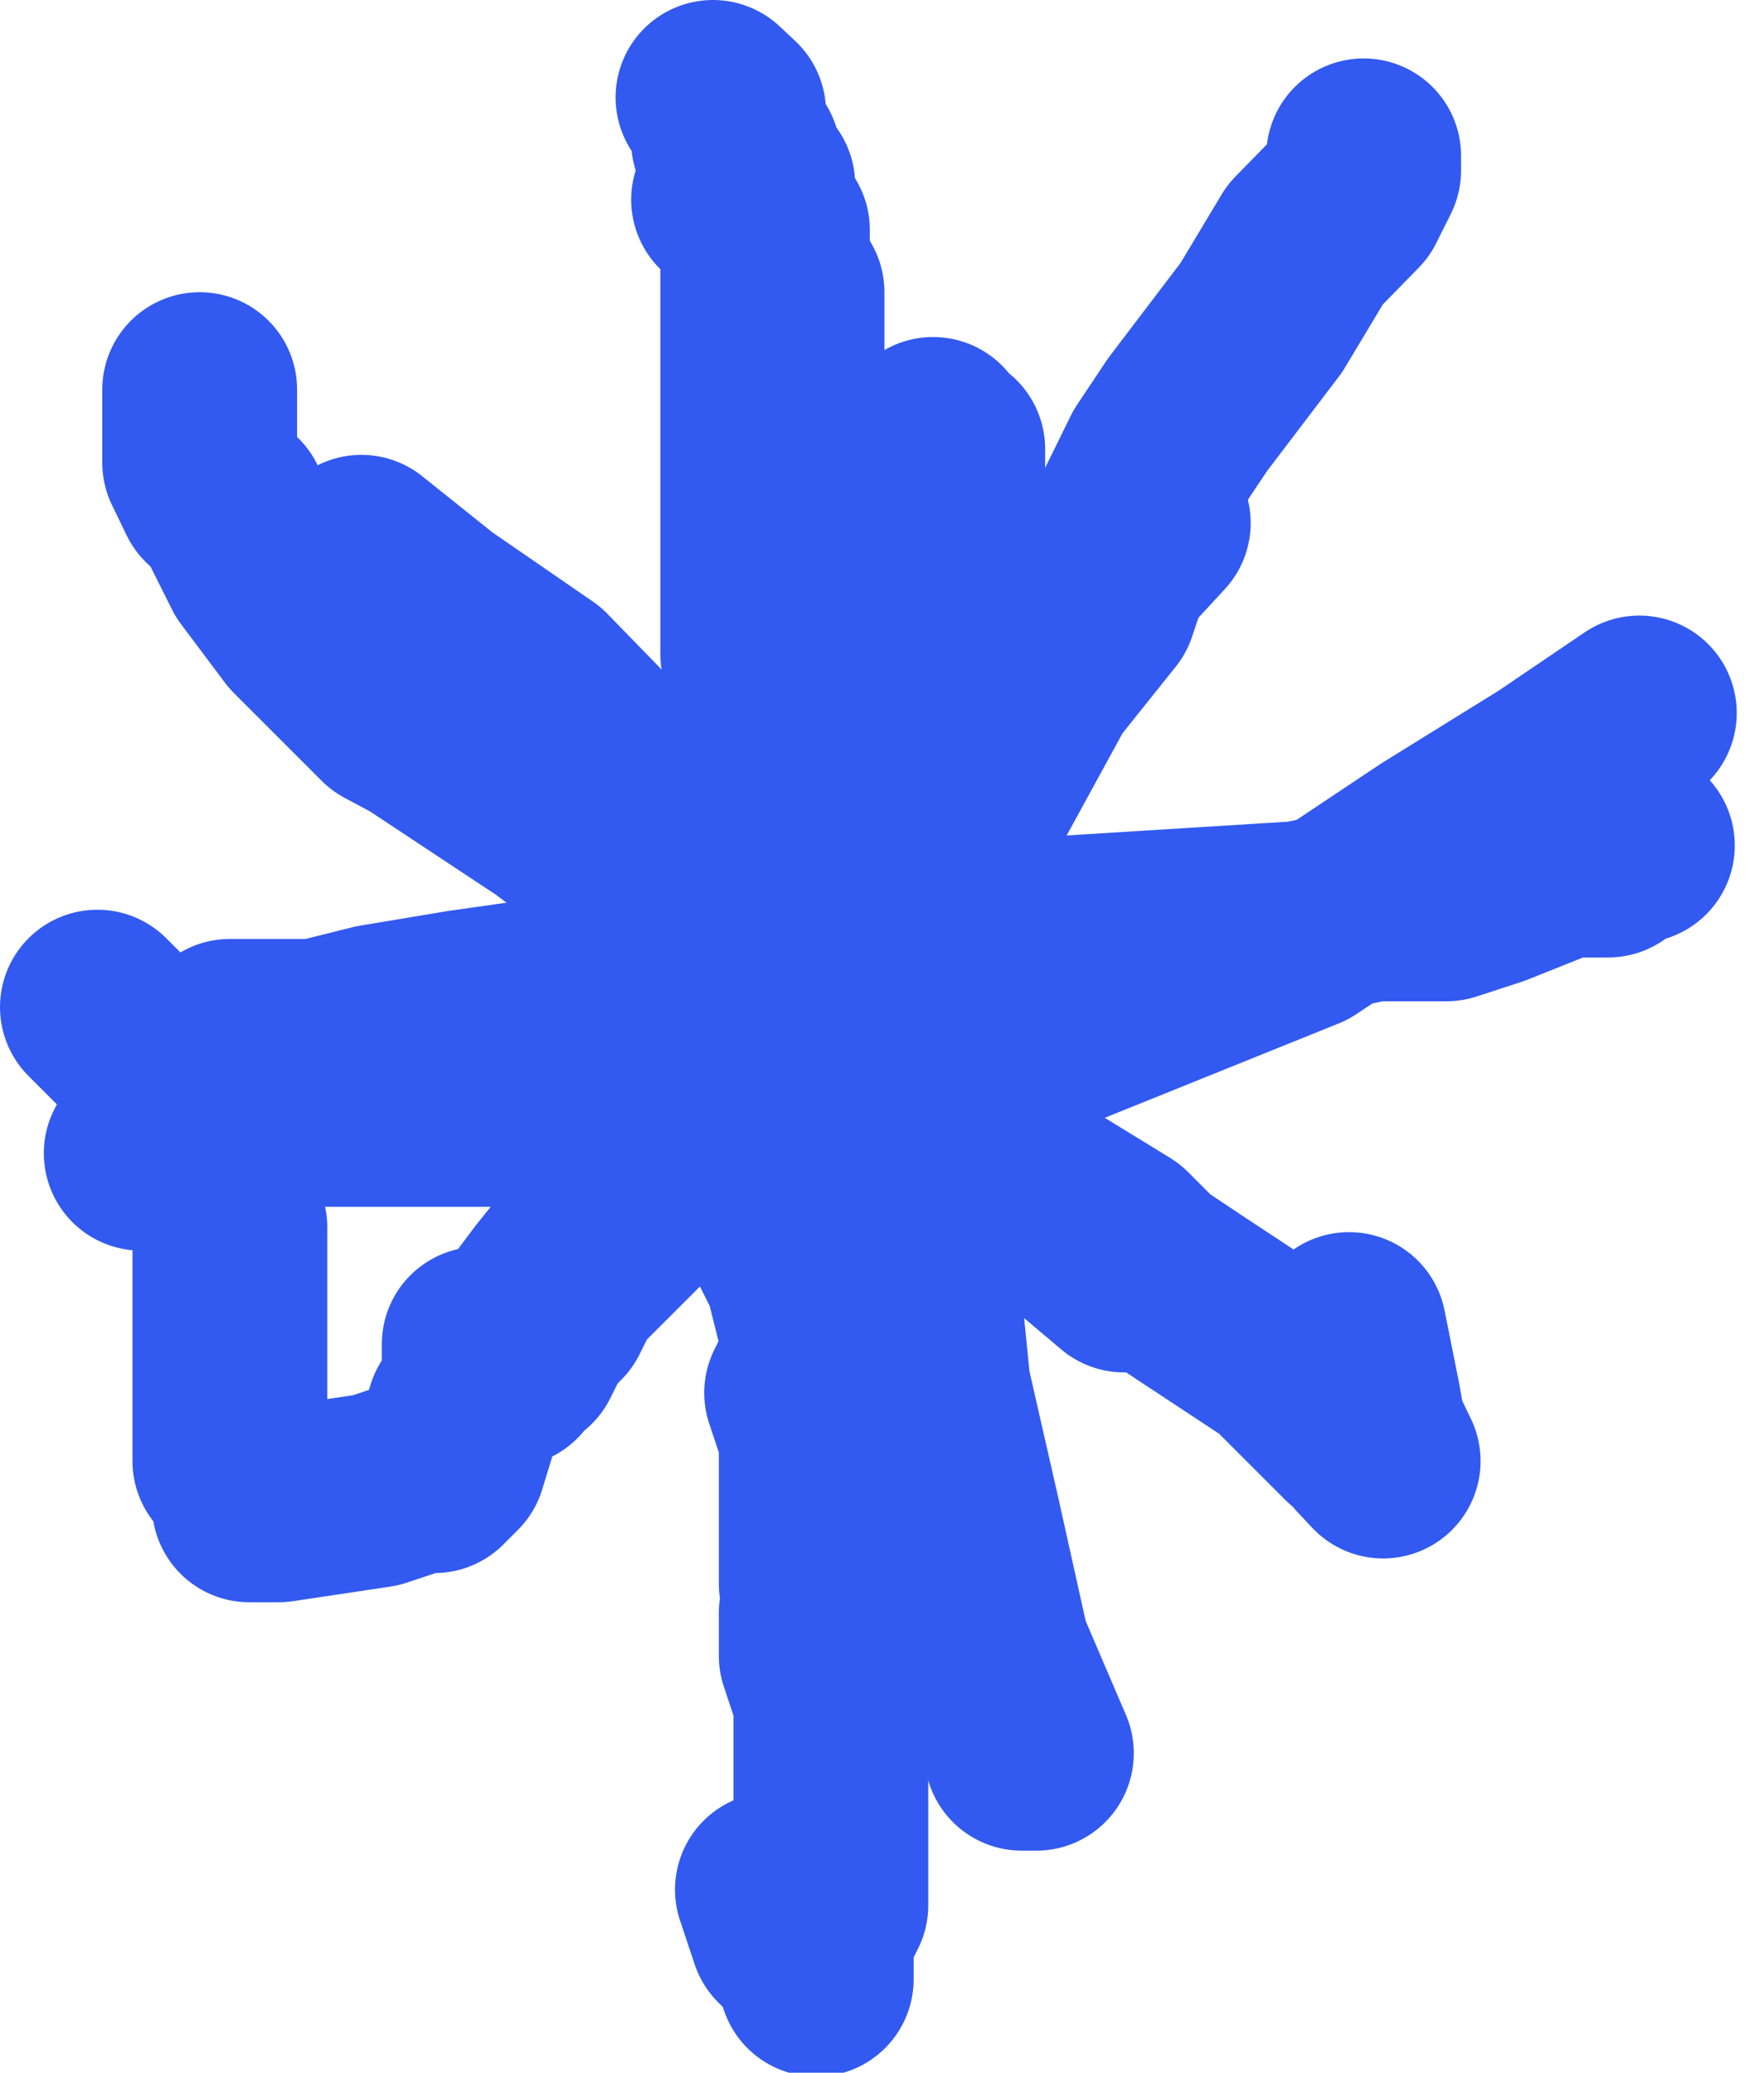
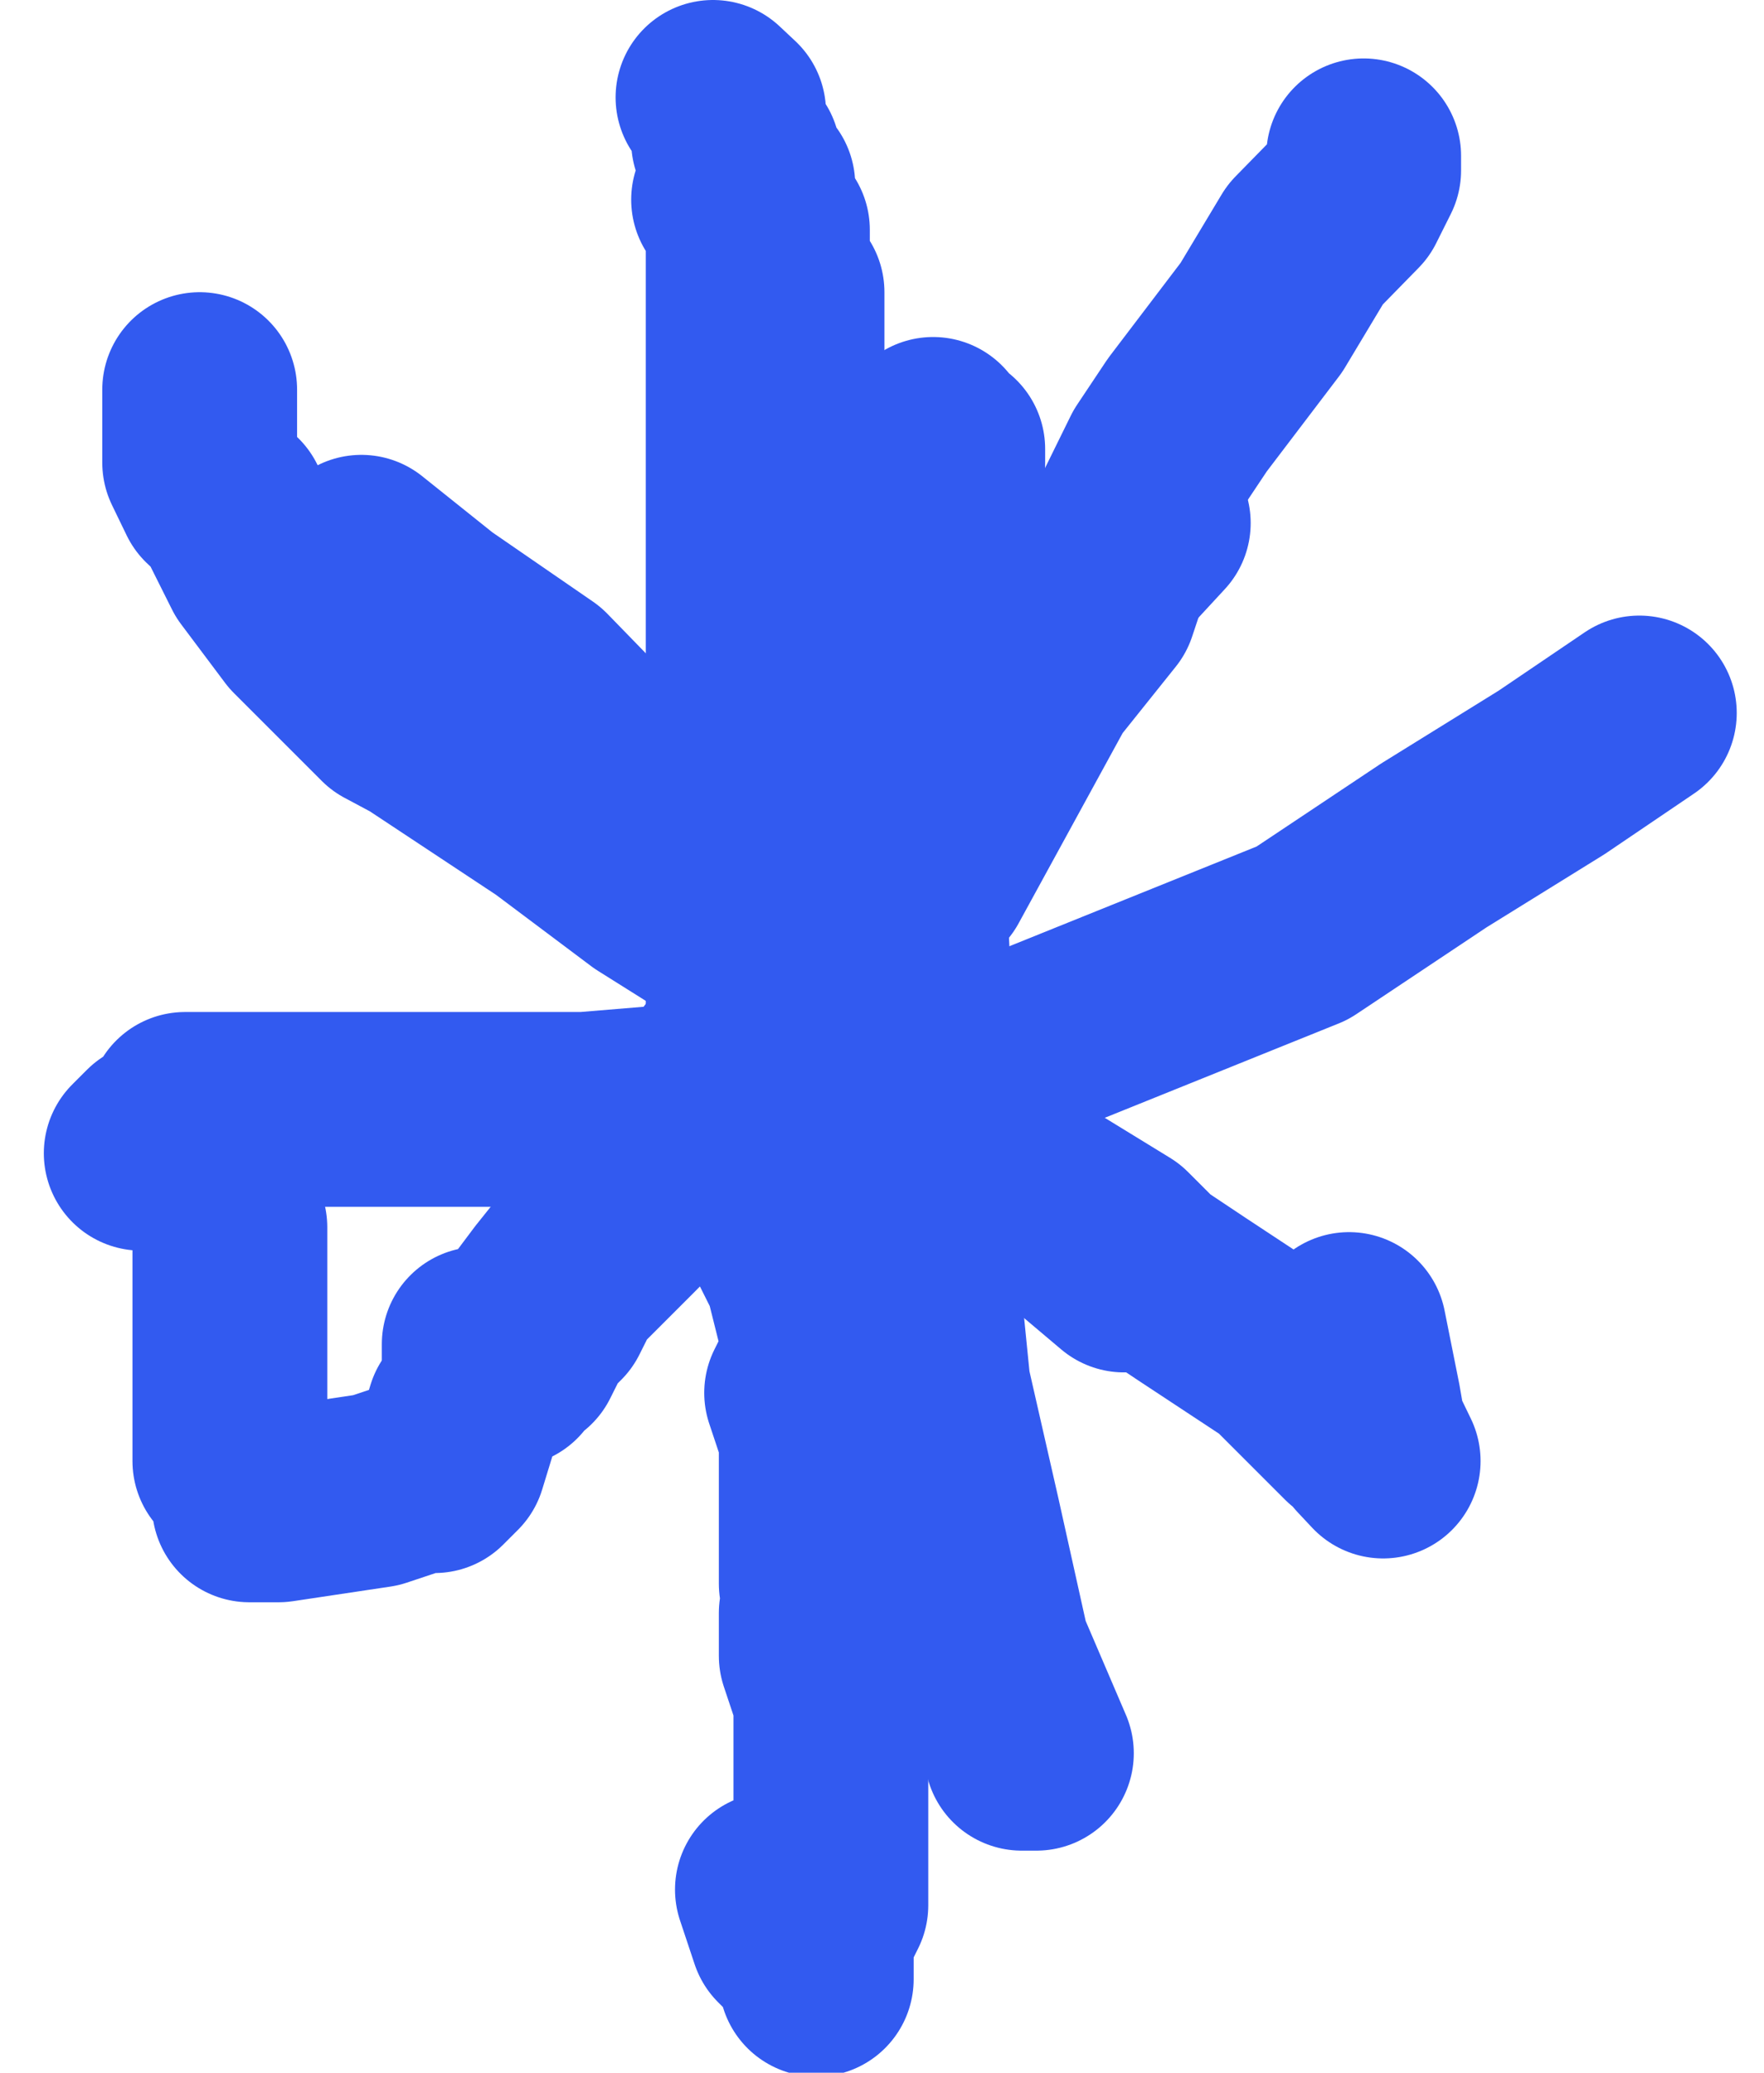
<svg xmlns="http://www.w3.org/2000/svg" viewBox="0 0 18.11 21.28" width="18.11" height="21.28">
  <defs>
    <style>.cls-1{fill:none;stroke:#325af0;stroke-linecap:round;stroke-linejoin:round;stroke-width:2px;}</style>
  </defs>
  <title>asterisk</title>
  <g id="Layer_2" data-name="Layer 2">
    <g id="Layer_1-2" data-name="Layer 1">
      <path class="cls-1" d="M9.73,4.76V4.61H9.58V4.46l-.15.15V5.82L9.28,8.08l.15,3v1.66l.15,1.5.31,1.36.3,1.35L10.64,18h-.15v-.15l-.15-.3" />
      <path class="cls-1" d="M1.45,11.84l.15-.15h.15l.15-.3H6l1.81-.15,1.65-.15.91-.3,3-1.21,1.35-.9,1.21-.75.9-.61" />
      <path class="cls-1" d="M11.84,5.37,9.89,7.48,8.68,8.83,7.93,9.89l-.3.75L6.27,12.45l-.6.75-.45.6-.3.15V13.8" />
      <path class="cls-1" d="M3.71,5.67l.75.6L5.52,7,6.57,8.08,8.08,9.13l1.65,2,.91,1.2.9.76" />
      <path class="cls-1" d="M7.32,1l.16.15h0v.3l.15.15v.15h0l.15.15h0v.3l.15.16v.45L8.08,3V5.52L8.23,7l.15.61V10l.15,1.05v.6l.15.76.3.6v.45l.3,1.05v.61h0v.15H9.13l.15.3H9.13l.15.3h0v-.15h0v-.15H9.13v-.15L9,15.31H9" />
-       <path class="cls-1" d="M1,10.34H1l.15.15h0l.3.3.15.15h.45l.31-.3h.9l.6-.15.9-.15,1.06-.15H7.93l.6-.15.3-.15.75-.16,1.36-.15,2.41-.15.75-.15h.75l.46-.15.75-.3h.45l.15-.15h.15l-.15-.15h-.3" />
      <path class="cls-1" d="M14,1.6v.15l-.15.3-.45.46-.45.75-.76,1-.3.45-.3.61-.3.9-.6.75L9.58,9,8.38,10l-.75,1.2-.31.3-.15.3-.75.76-.3.3-.3.3-.15.3-.15.15-.15.3H5.22v.15H5.07l-.31.45L4.61,15l-.15.15H4.31l-.45.15-1,.15h-.3v-.3L2.36,15V12.6" />
      <path class="cls-1" d="M2.05,4v.75l.15.31.16.15.15.3.15.3.45.6.3.3.3.3.3.3.3.16,1.36.9,1,.75,1.21.76.3.6.9.6,1.06.75.6.45.75.46.3.3.45.3.91.6.3.3.15.15.15.15.15.15h.15v.15h0l.15.16h0l-.15-.31L14,14.4l-.15-.75" />
-       <path class="cls-1" d="M7.63,2.2h0l-.15-.15.15.15h0l.15.16V6.72l.15.45V8.38l-.15,1v.3L7.63,10v.9l.15.6V12l.15.3.15.46.15.3.15.6V14l-.15.3.15.45v.46h0v.15h0v.9l.15.15-.15.15V17l.15.45v2.11l-.15.3v.31h0v.15h0v-.15h0L8.23,20l-.15-.15-.15-.45" />
+       <path class="cls-1" d="M7.63,2.2h0l-.15-.15.15.15h0V6.72l.15.45V8.38l-.15,1v.3L7.63,10v.9l.15.6V12l.15.3.15.46.15.3.15.6V14l-.15.3.15.45v.46h0v.15h0v.9l.15.15-.15.15V17l.15.45v2.11l-.15.3v.31h0v.15h0v-.15h0L8.23,20l-.15-.15-.15-.45" />
    </g>
  </g>
</svg>